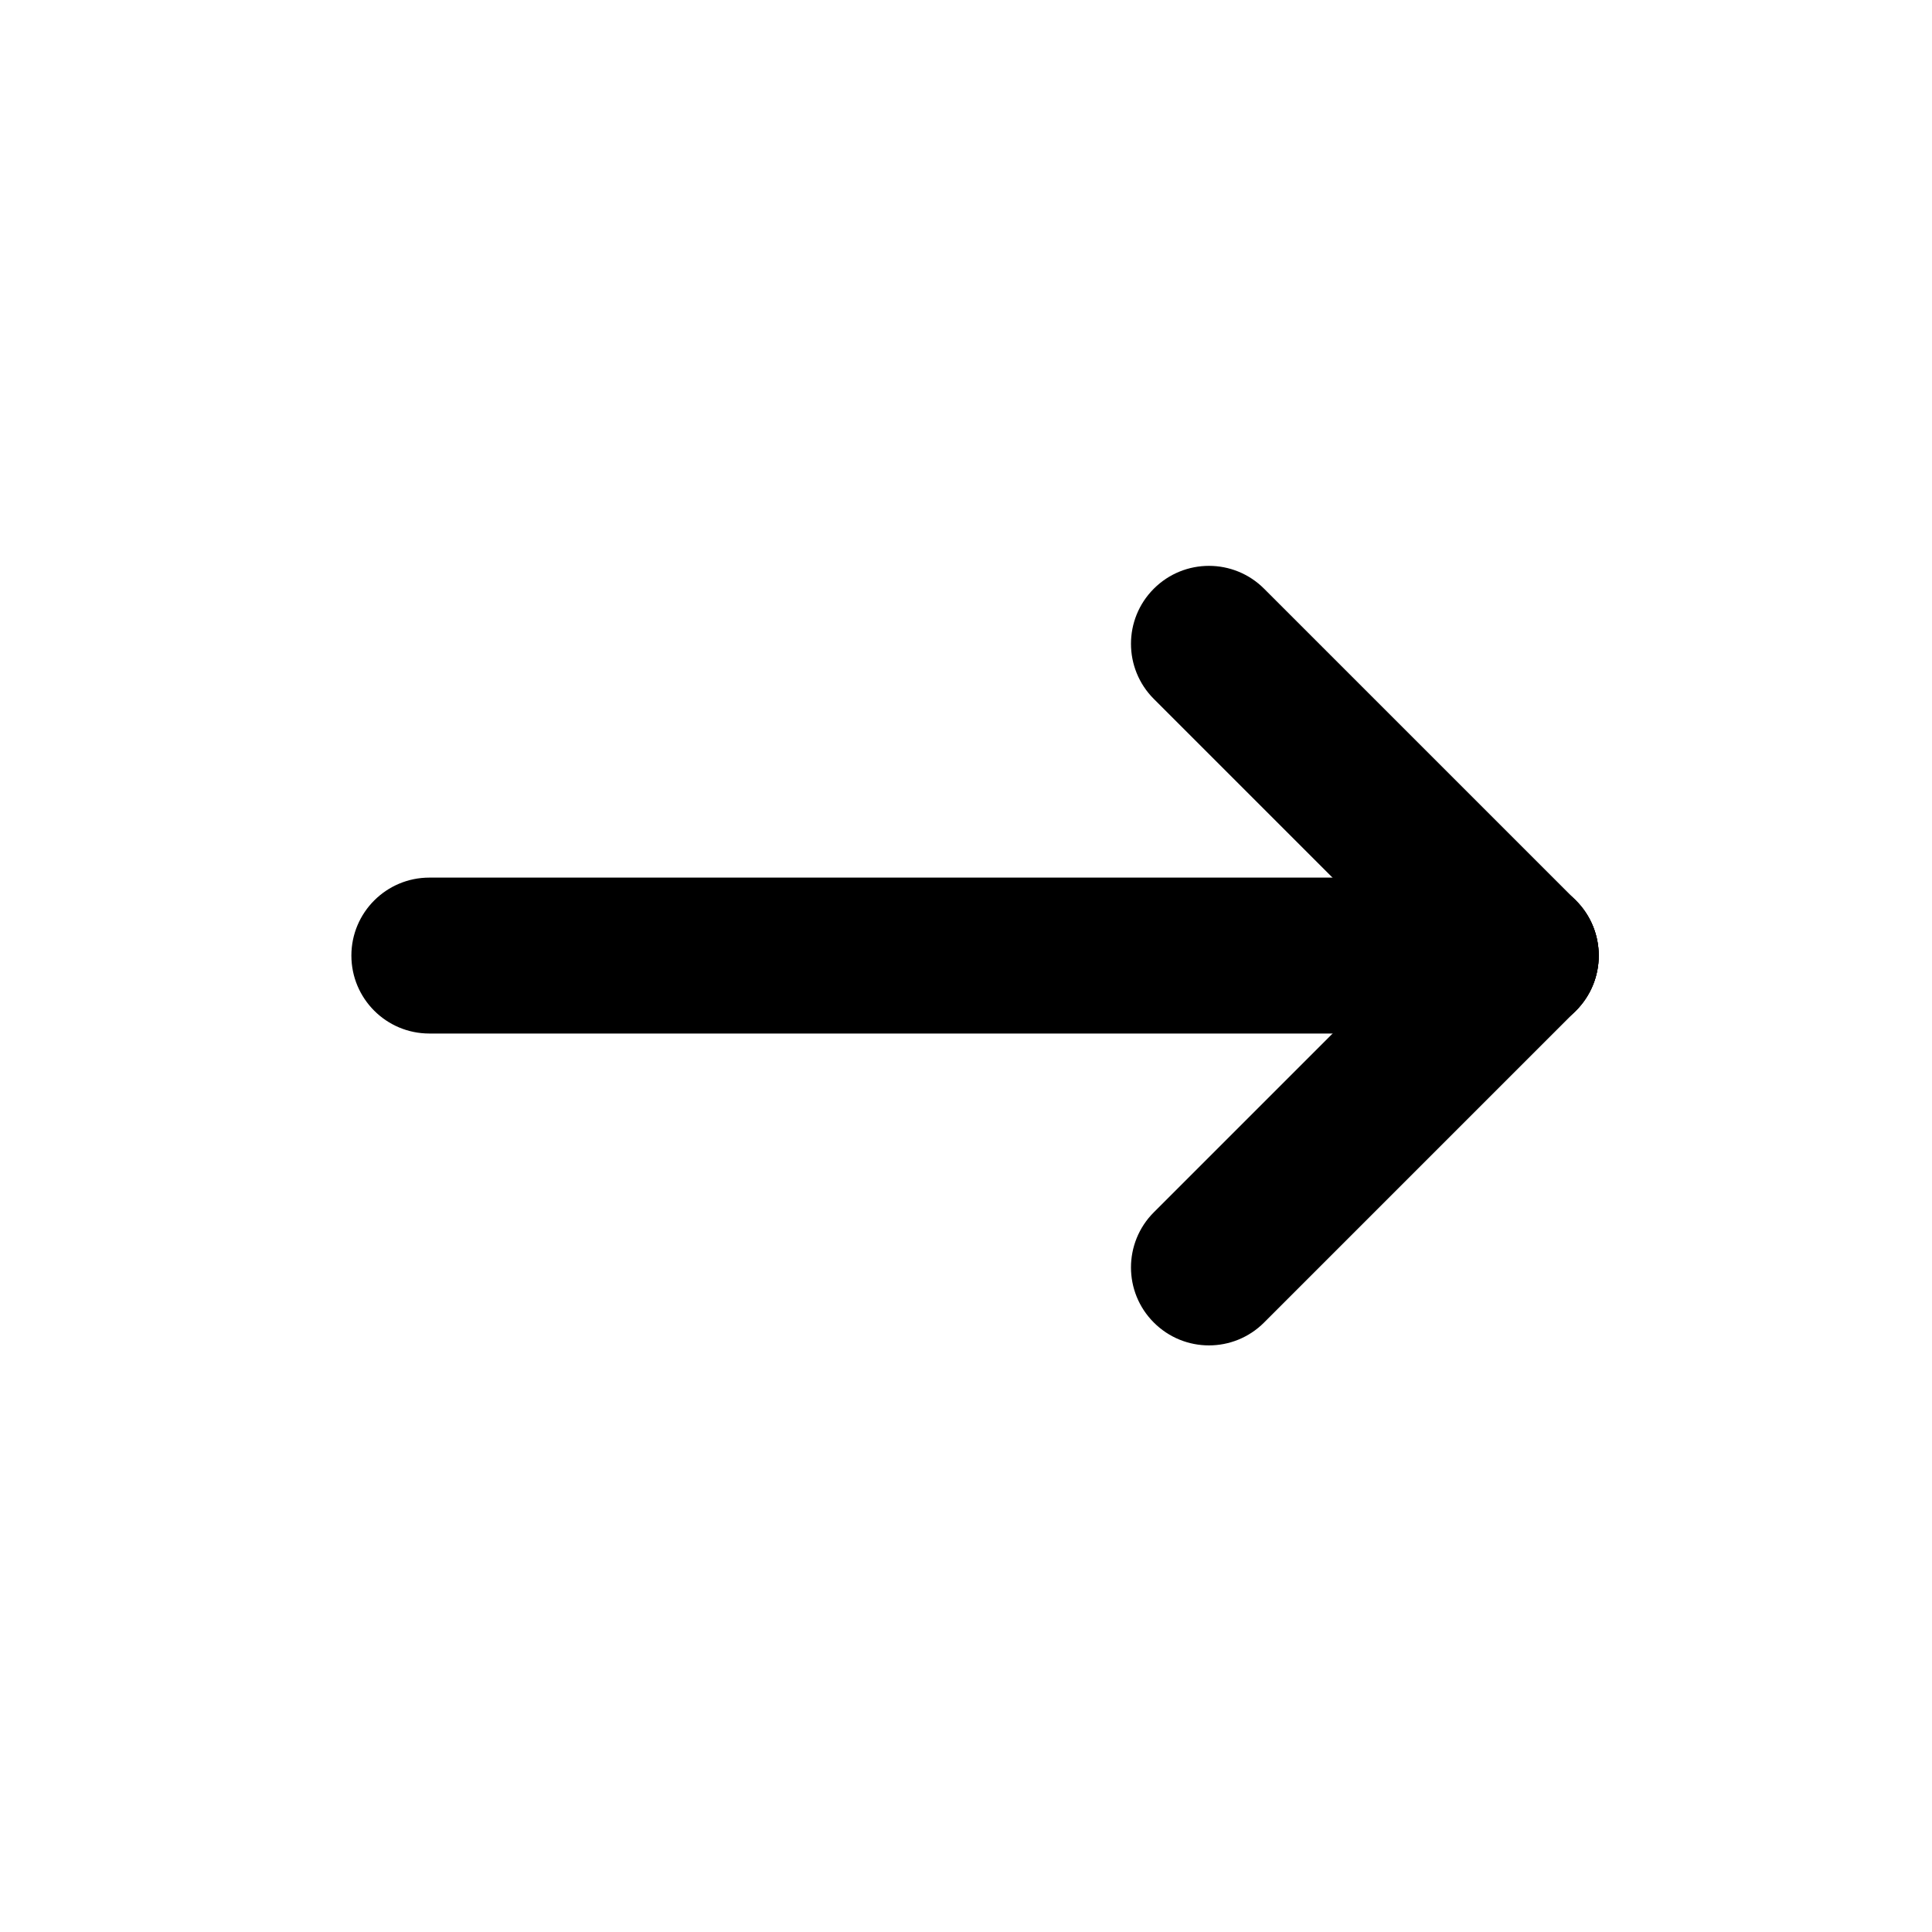
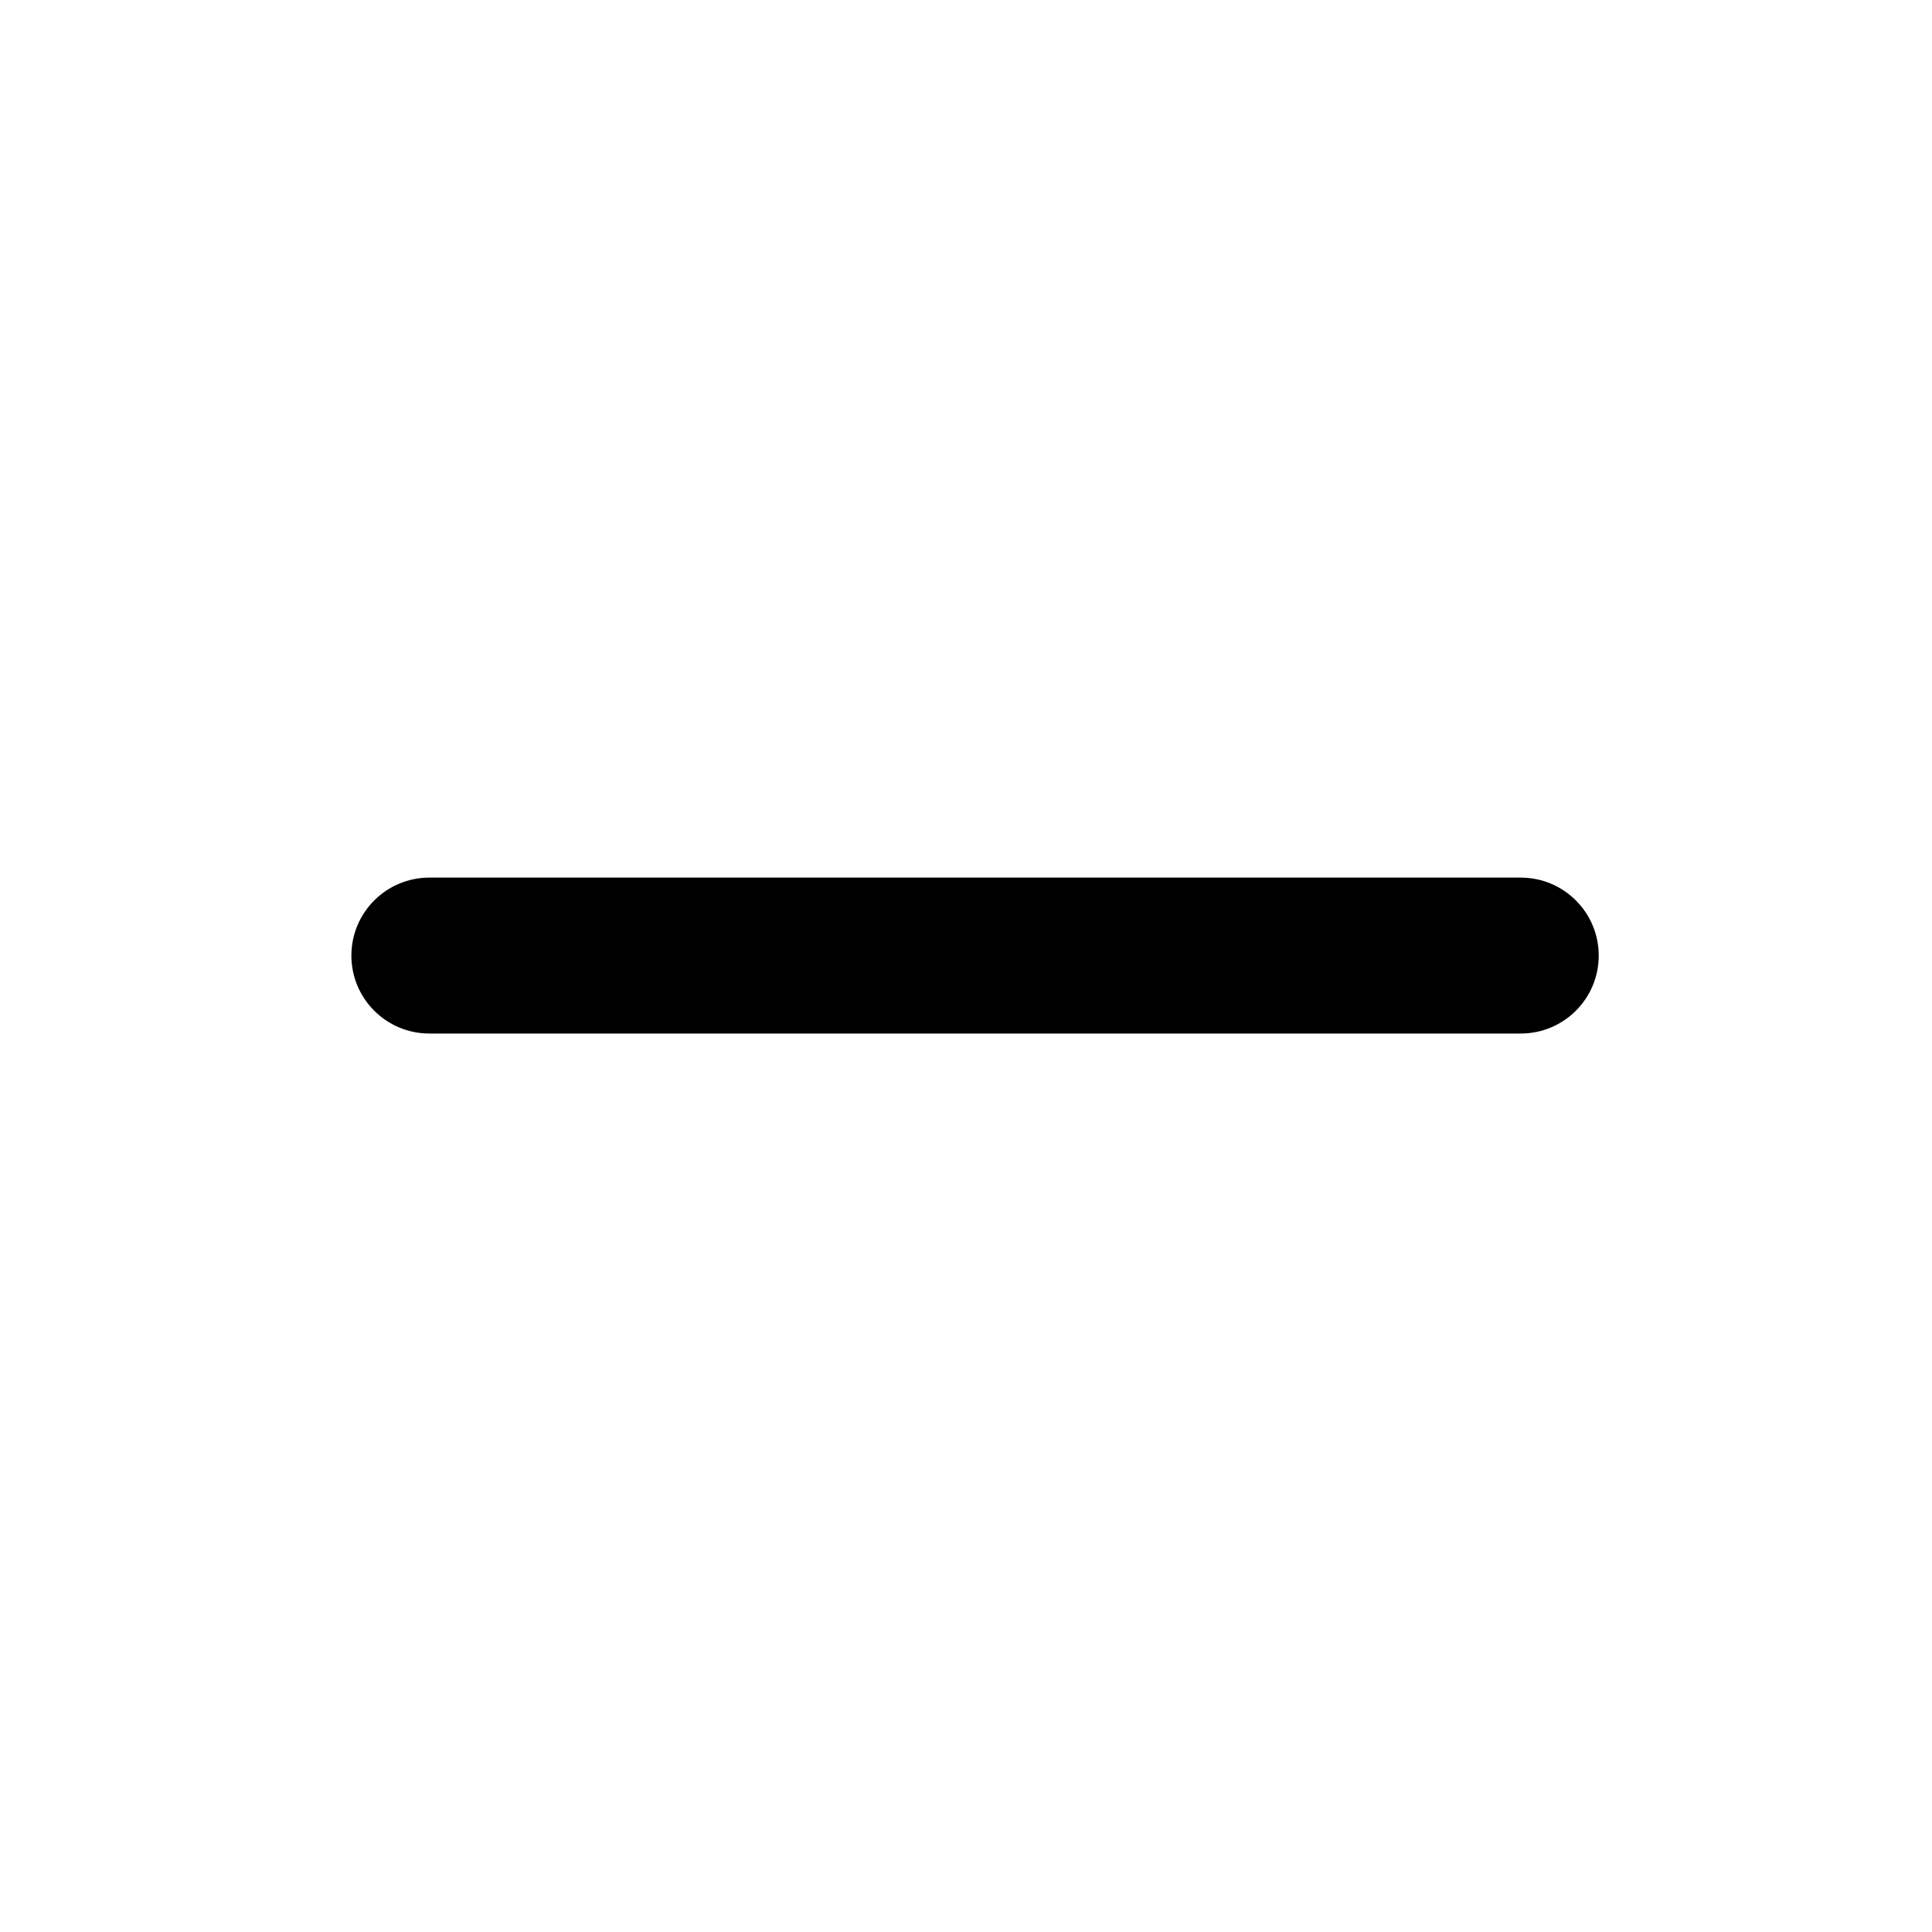
<svg xmlns="http://www.w3.org/2000/svg" width="40" height="40" viewBox="0 0 40 40" fill="none">
  <path d="M31.486 21.398H8.889C7.998 21.398 7.275 20.676 7.275 19.784C7.275 18.893 7.998 18.17 8.889 18.17H31.486C32.377 18.17 33.1 18.893 33.1 19.784C33.1 20.676 32.377 21.398 31.486 21.398Z" fill="black" />
-   <path d="M25.03 27.855C24.617 27.855 24.204 27.697 23.889 27.382C23.258 26.752 23.258 25.73 23.889 25.099L30.345 18.643C30.975 18.013 31.997 18.013 32.627 18.643C33.258 19.273 33.258 20.295 32.627 20.926L26.171 27.382C25.856 27.697 25.443 27.855 25.03 27.855Z" fill="black" />
-   <path d="M31.486 21.399C31.073 21.399 30.66 21.242 30.345 20.927L23.889 14.471C23.258 13.84 23.258 12.818 23.889 12.188C24.519 11.558 25.541 11.558 26.171 12.188L32.627 18.644C33.258 19.274 33.258 20.296 32.627 20.927C32.312 21.242 31.899 21.399 31.486 21.399Z" fill="black" />
</svg>